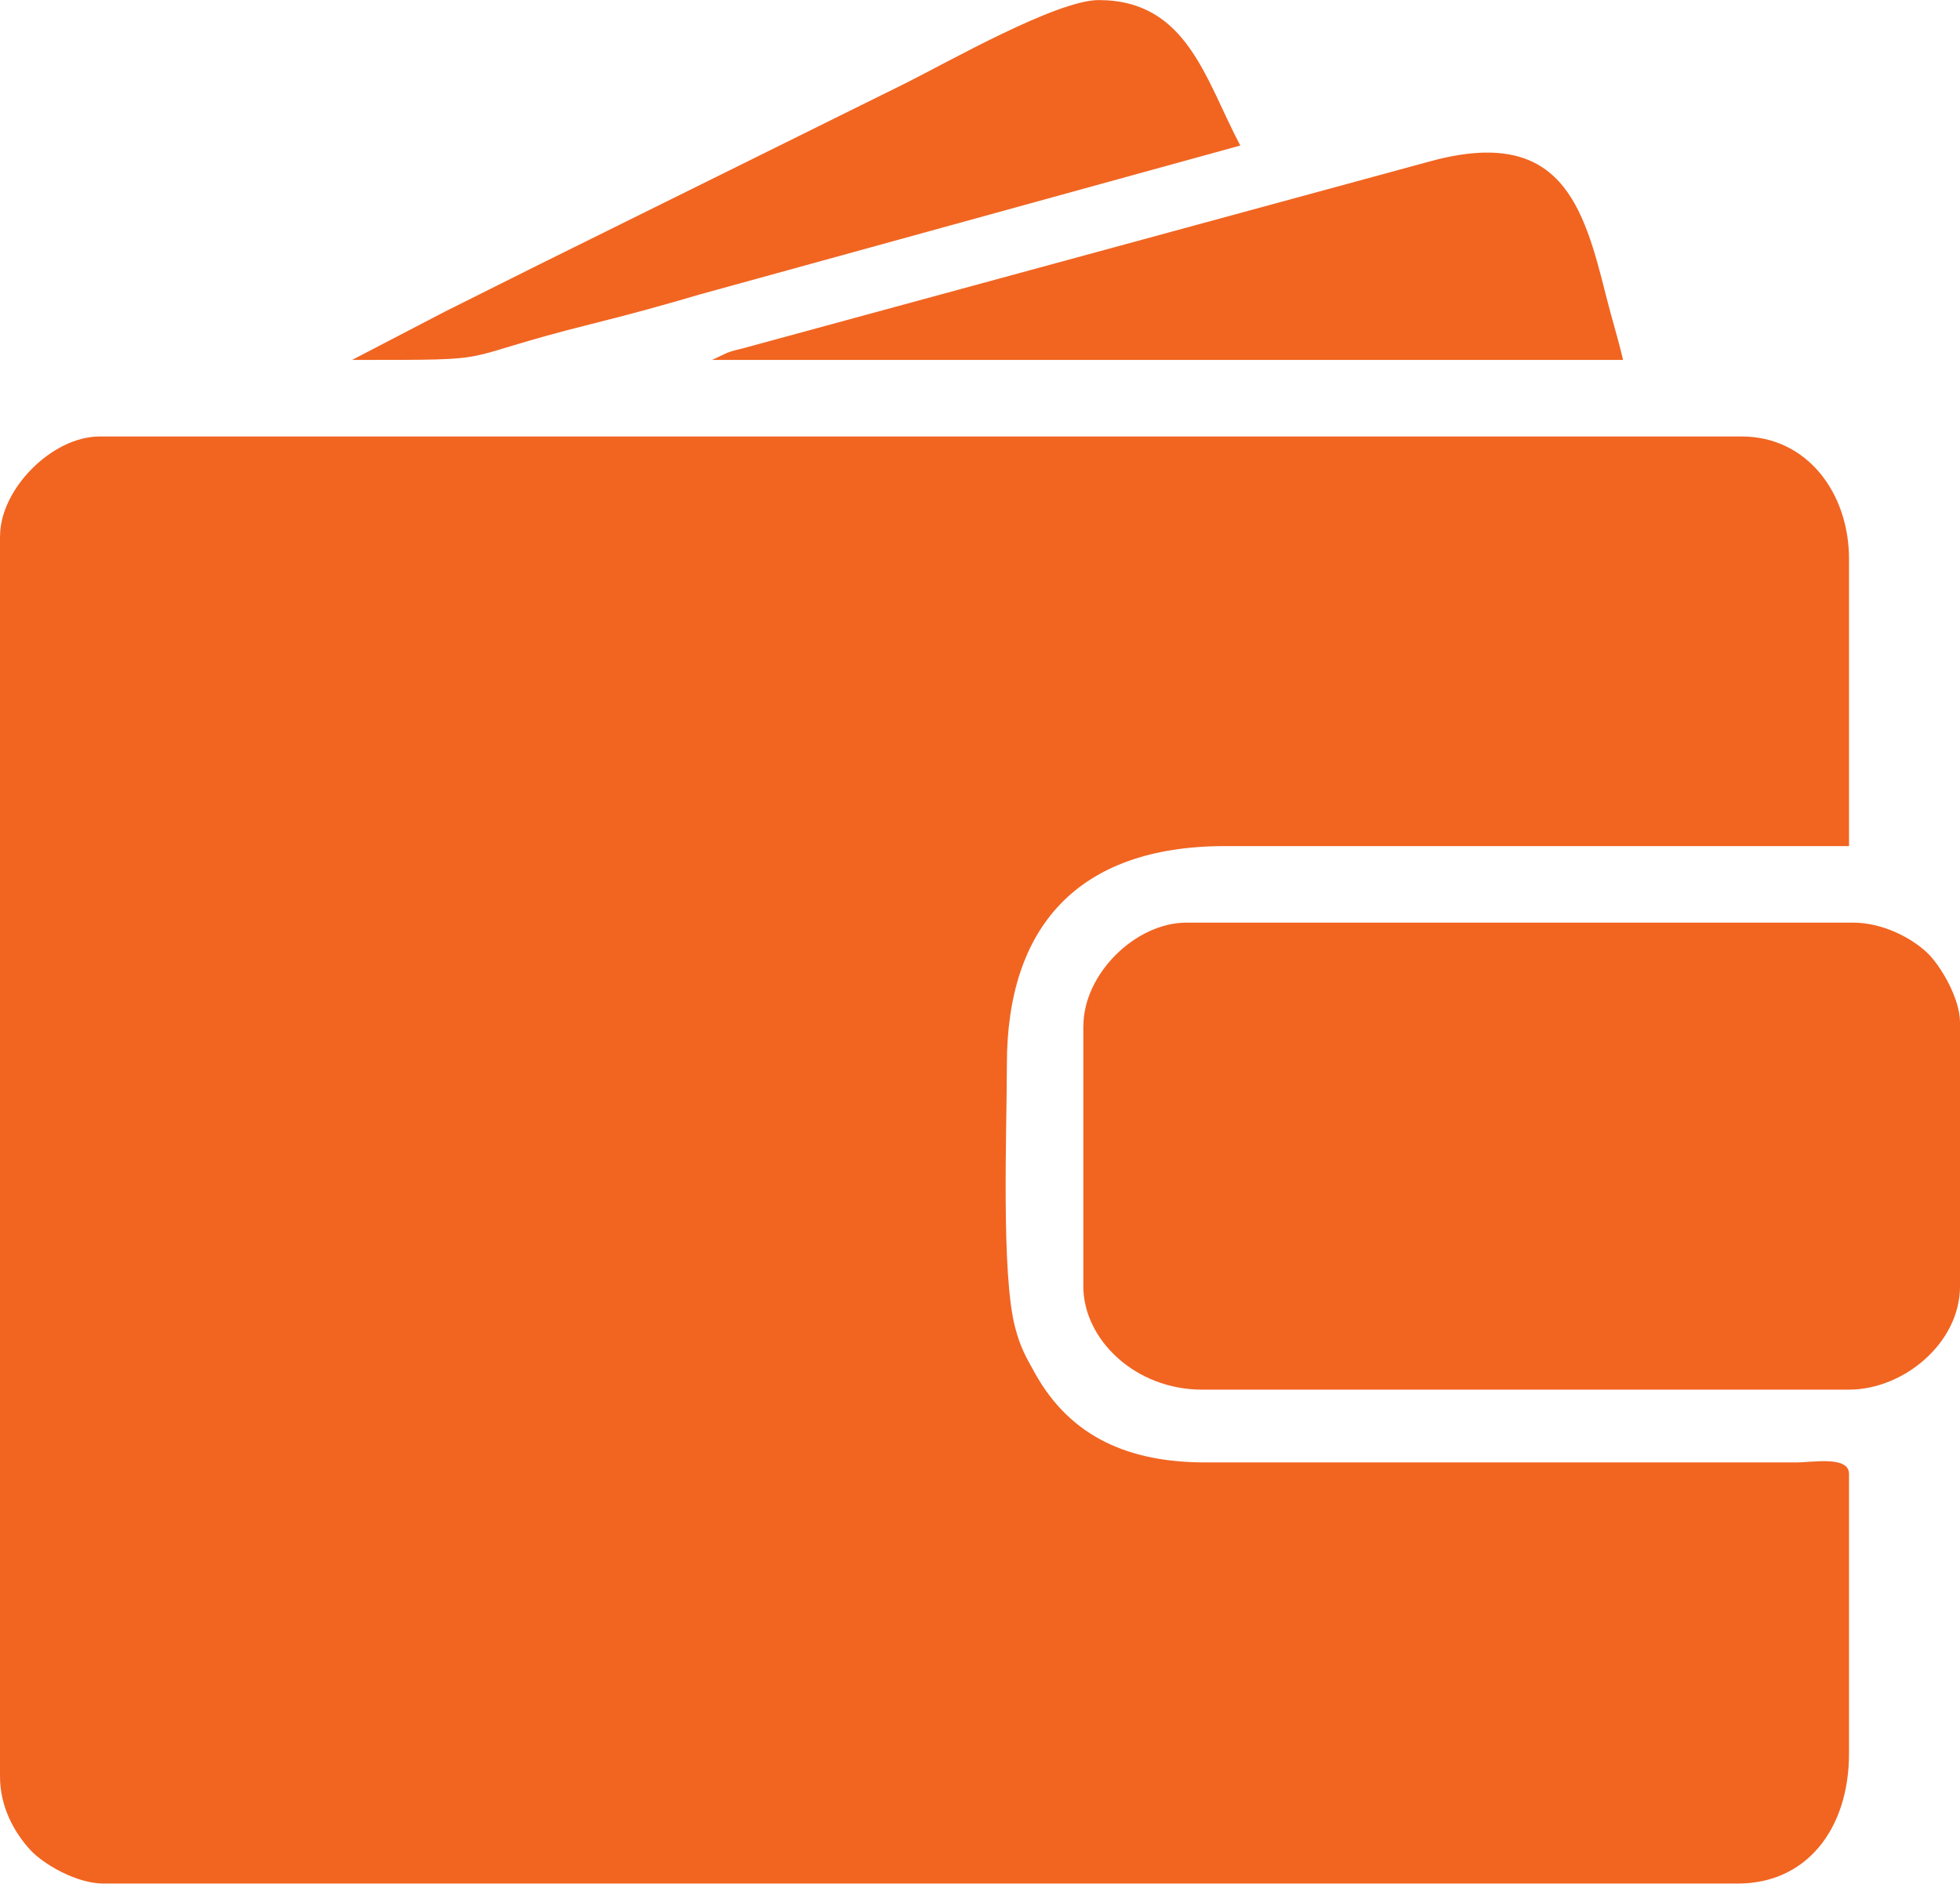
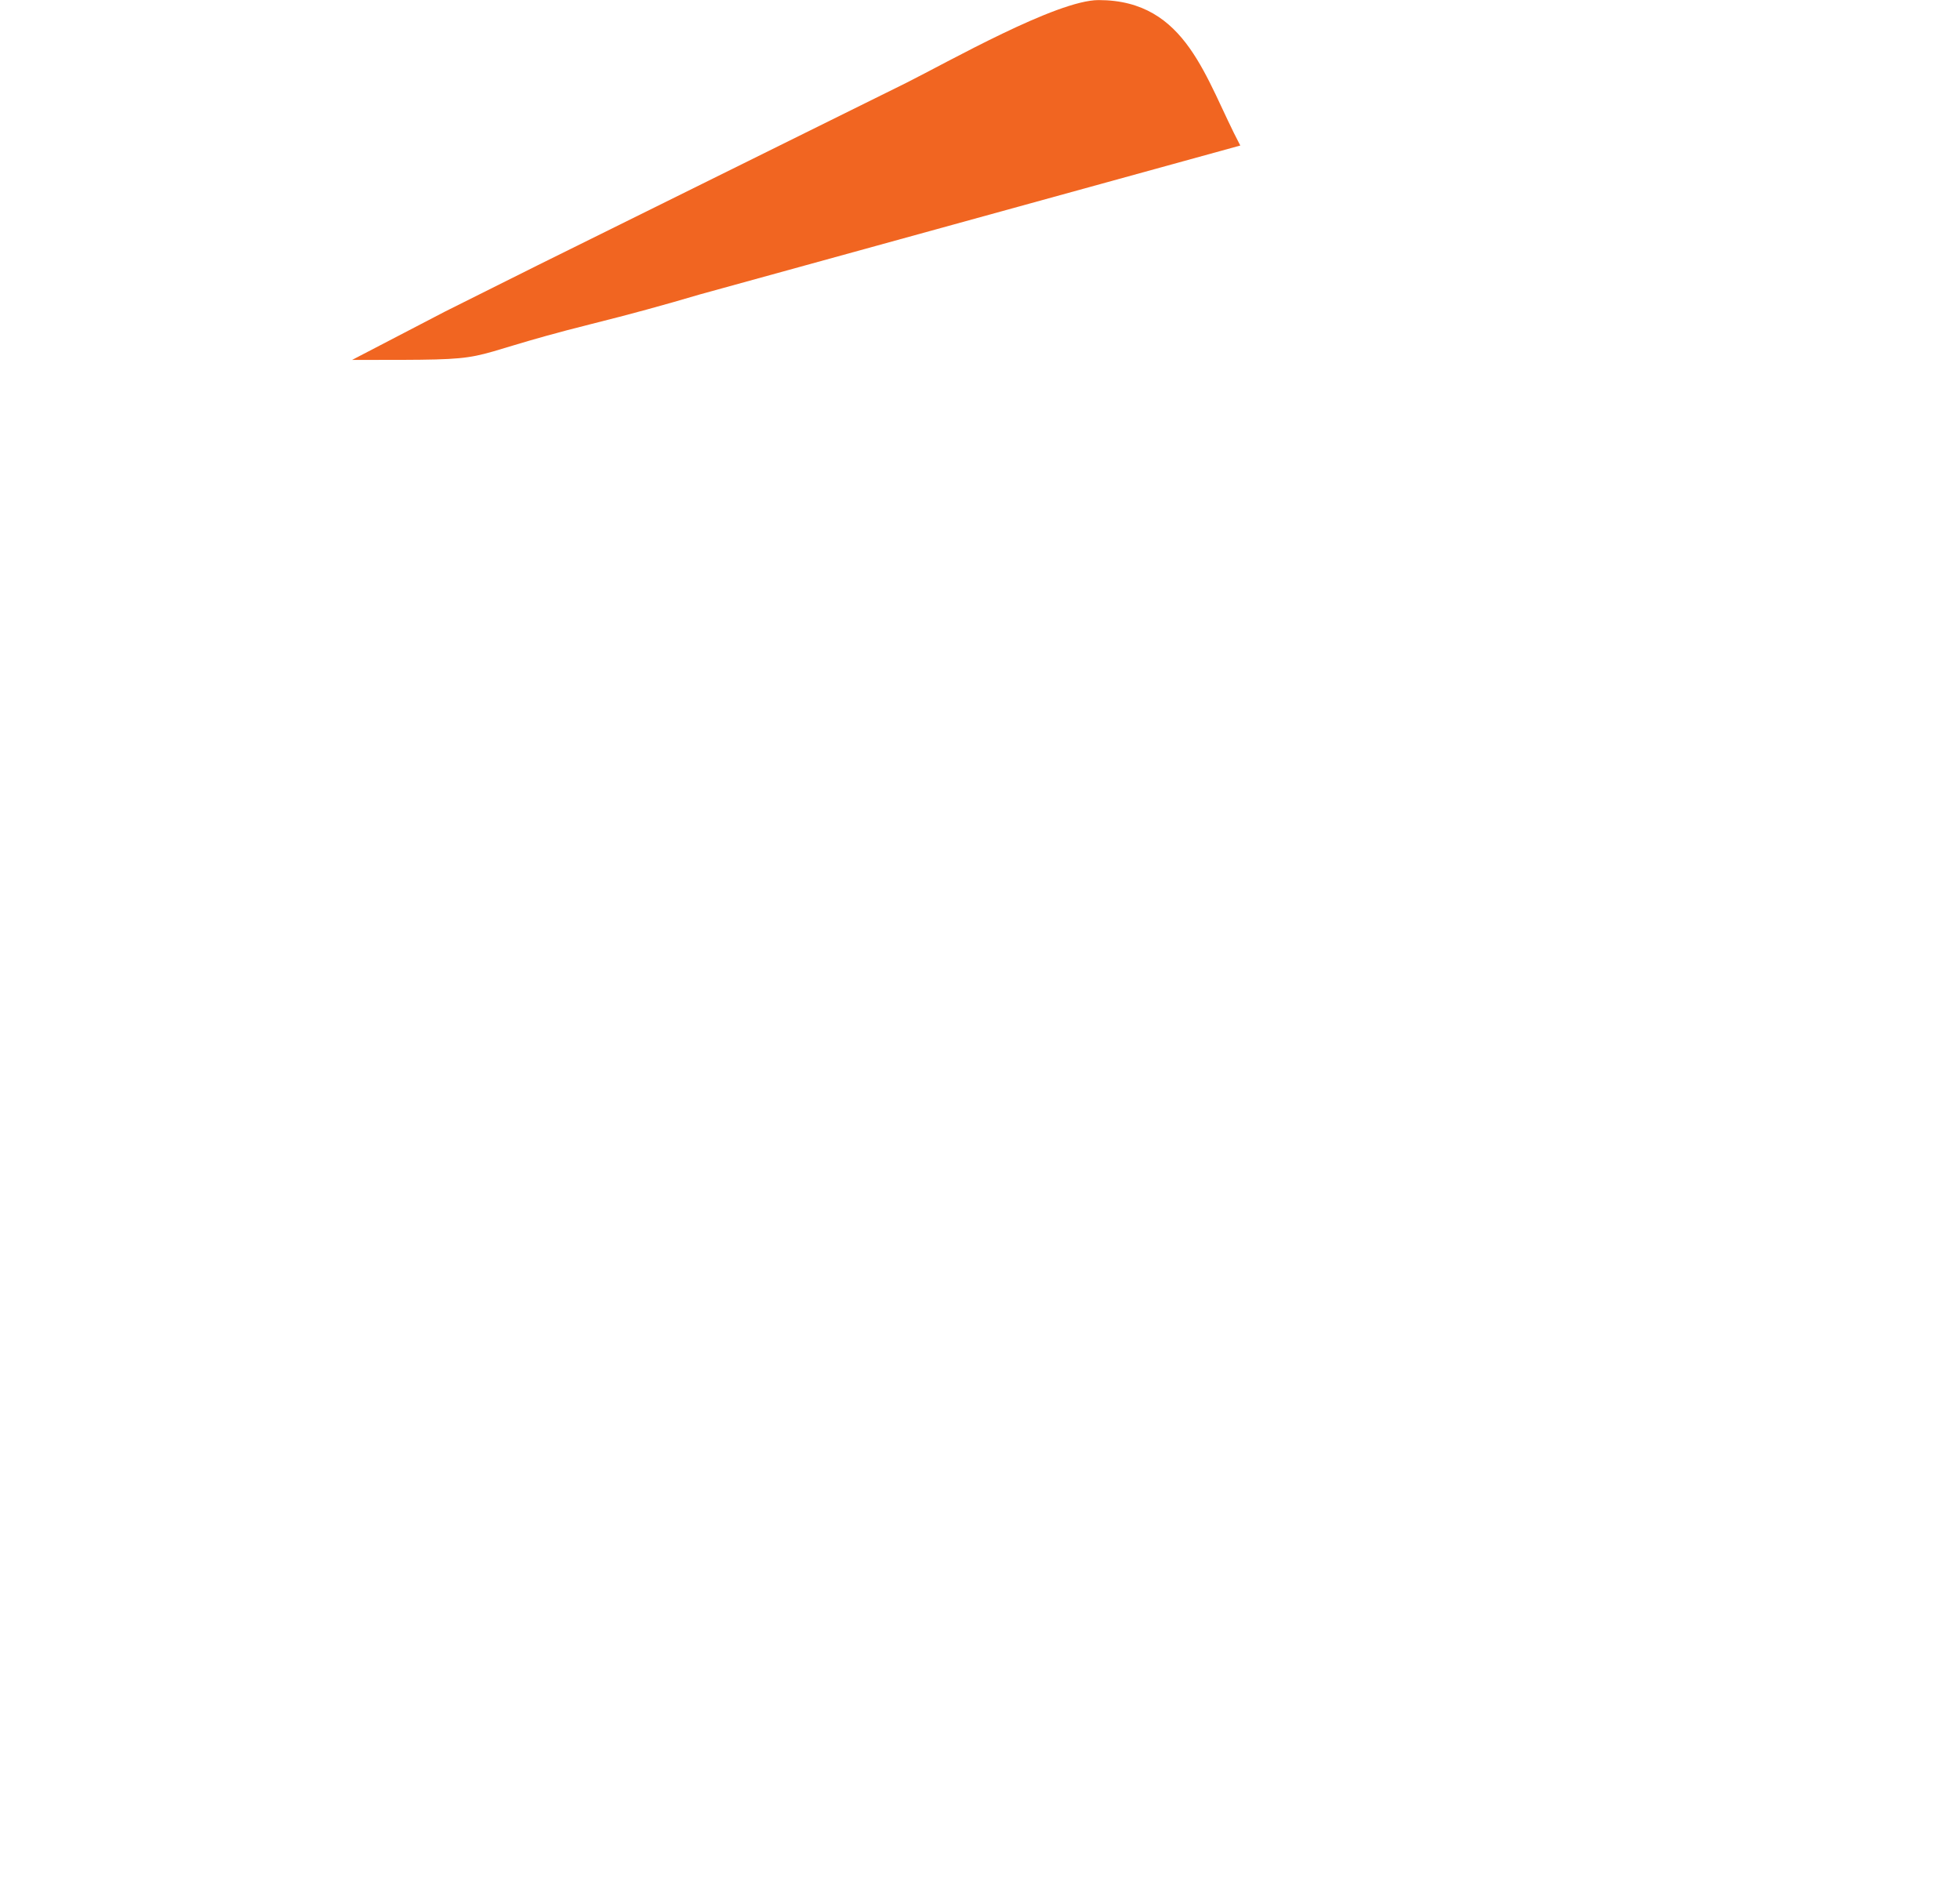
<svg xmlns="http://www.w3.org/2000/svg" xml:space="preserve" width="0.949in" height="0.912in" version="1.1" style="shape-rendering:geometricPrecision; text-rendering:geometricPrecision; image-rendering:optimizeQuality; fill-rule:evenodd; clip-rule:evenodd" viewBox="0 0 289.46 278.15">
  <defs>
    <style type="text/css">
   
    .fil0 {fill:#F16521}
   
  </style>
  </defs>
  <g id="Layer_x0020_1">
    <g id="_2105585986432">
-       <path class="fil0" d="M-0 79.15l0 183.17c0,4.61 2.18,8.35 4.44,10.83 1.96,2.14 6.87,5 10.83,5l241.4 0c10.09,0 16.4,-8.02 16.4,-19.22l0 -41.27c0,-2.72 -5.33,-1.7 -7.91,-1.7l-87.06 0c-11.24,0.01 -19.94,-3.63 -25.26,-13.19 -1.44,-2.59 -2.13,-3.78 -2.91,-6.7 -2.11,-7.89 -1.23,-29.36 -1.23,-38.91 0,-20.14 10.34,-32.22 32.22,-32.22l92.15 0 0 -42.4c0,-9.77 -6.22,-18.09 -15.83,-18.09l-242.53 0c-7.03,0 -14.7,7.78 -14.7,14.7z" />
-       <path class="fil0" d="M159.99 151.51l0 38.44c0,7.82 7.64,15.26 17.53,15.26l95.54 0c8.06,0 16.4,-6.88 16.4,-15.26l0 -39.01c0,-3.57 -2.97,-8.53 -4.93,-10.33 -2.36,-2.18 -6.53,-4.37 -10.9,-4.37l-98.37 0c-7.63,0 -15.26,7.64 -15.26,15.26z" />
-       <path class="fil0" d="M105.15 53.14l134.55 0c-0.77,-3.31 -1.64,-5.98 -2.49,-9.38 -3.37,-13.47 -6.68,-25.12 -25.77,-20.01l-101.77 27.69c-1.03,0.26 -1.19,0.27 -2.21,0.62l-2.31 1.08z" />
      <path class="fil0" d="M52.01 53.14c23.41,0 13.68,0.11 35.39,-5.32 5.49,-1.37 10.7,-2.79 15.99,-4.36l79.78 -21.98c-5.16,-9.75 -7.85,-21.48 -20.92,-21.48 -6.19,0 -22.3,9.17 -28.46,12.25l-54.46 26.95c-4.75,2.37 -8.82,4.41 -13.57,6.78l-13.76 7.16z" />
    </g>
  </g>
</svg>